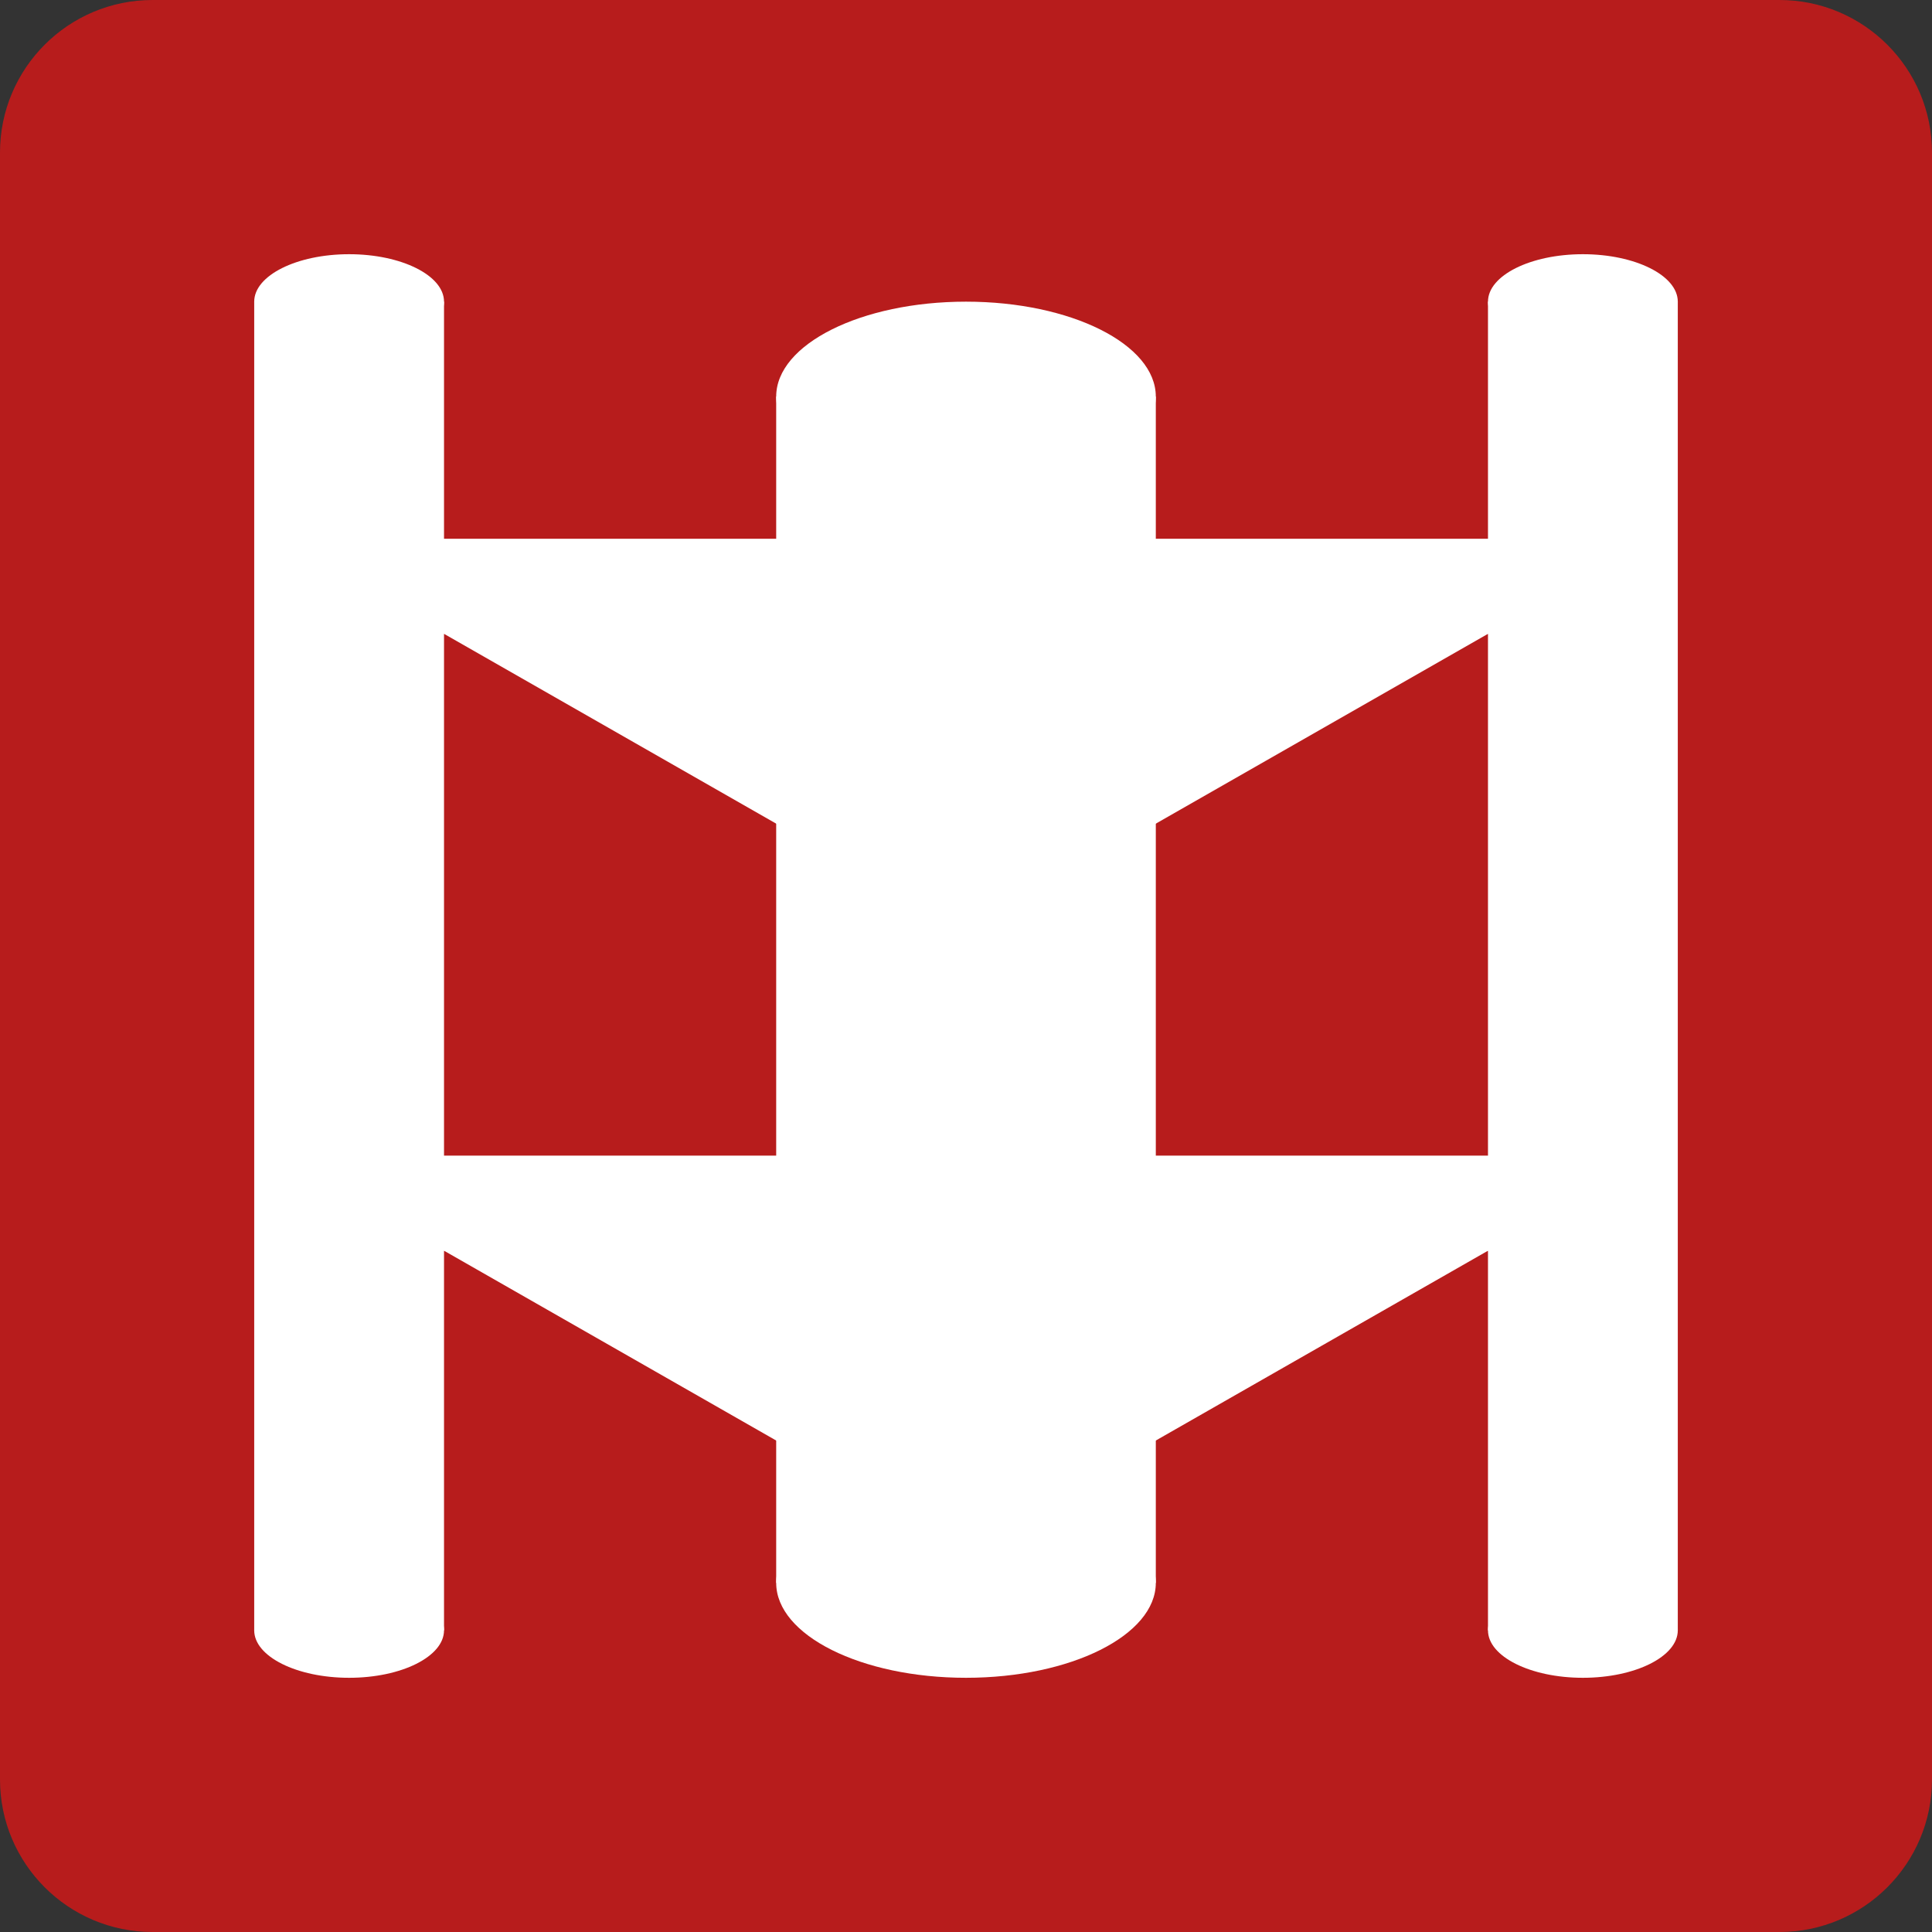
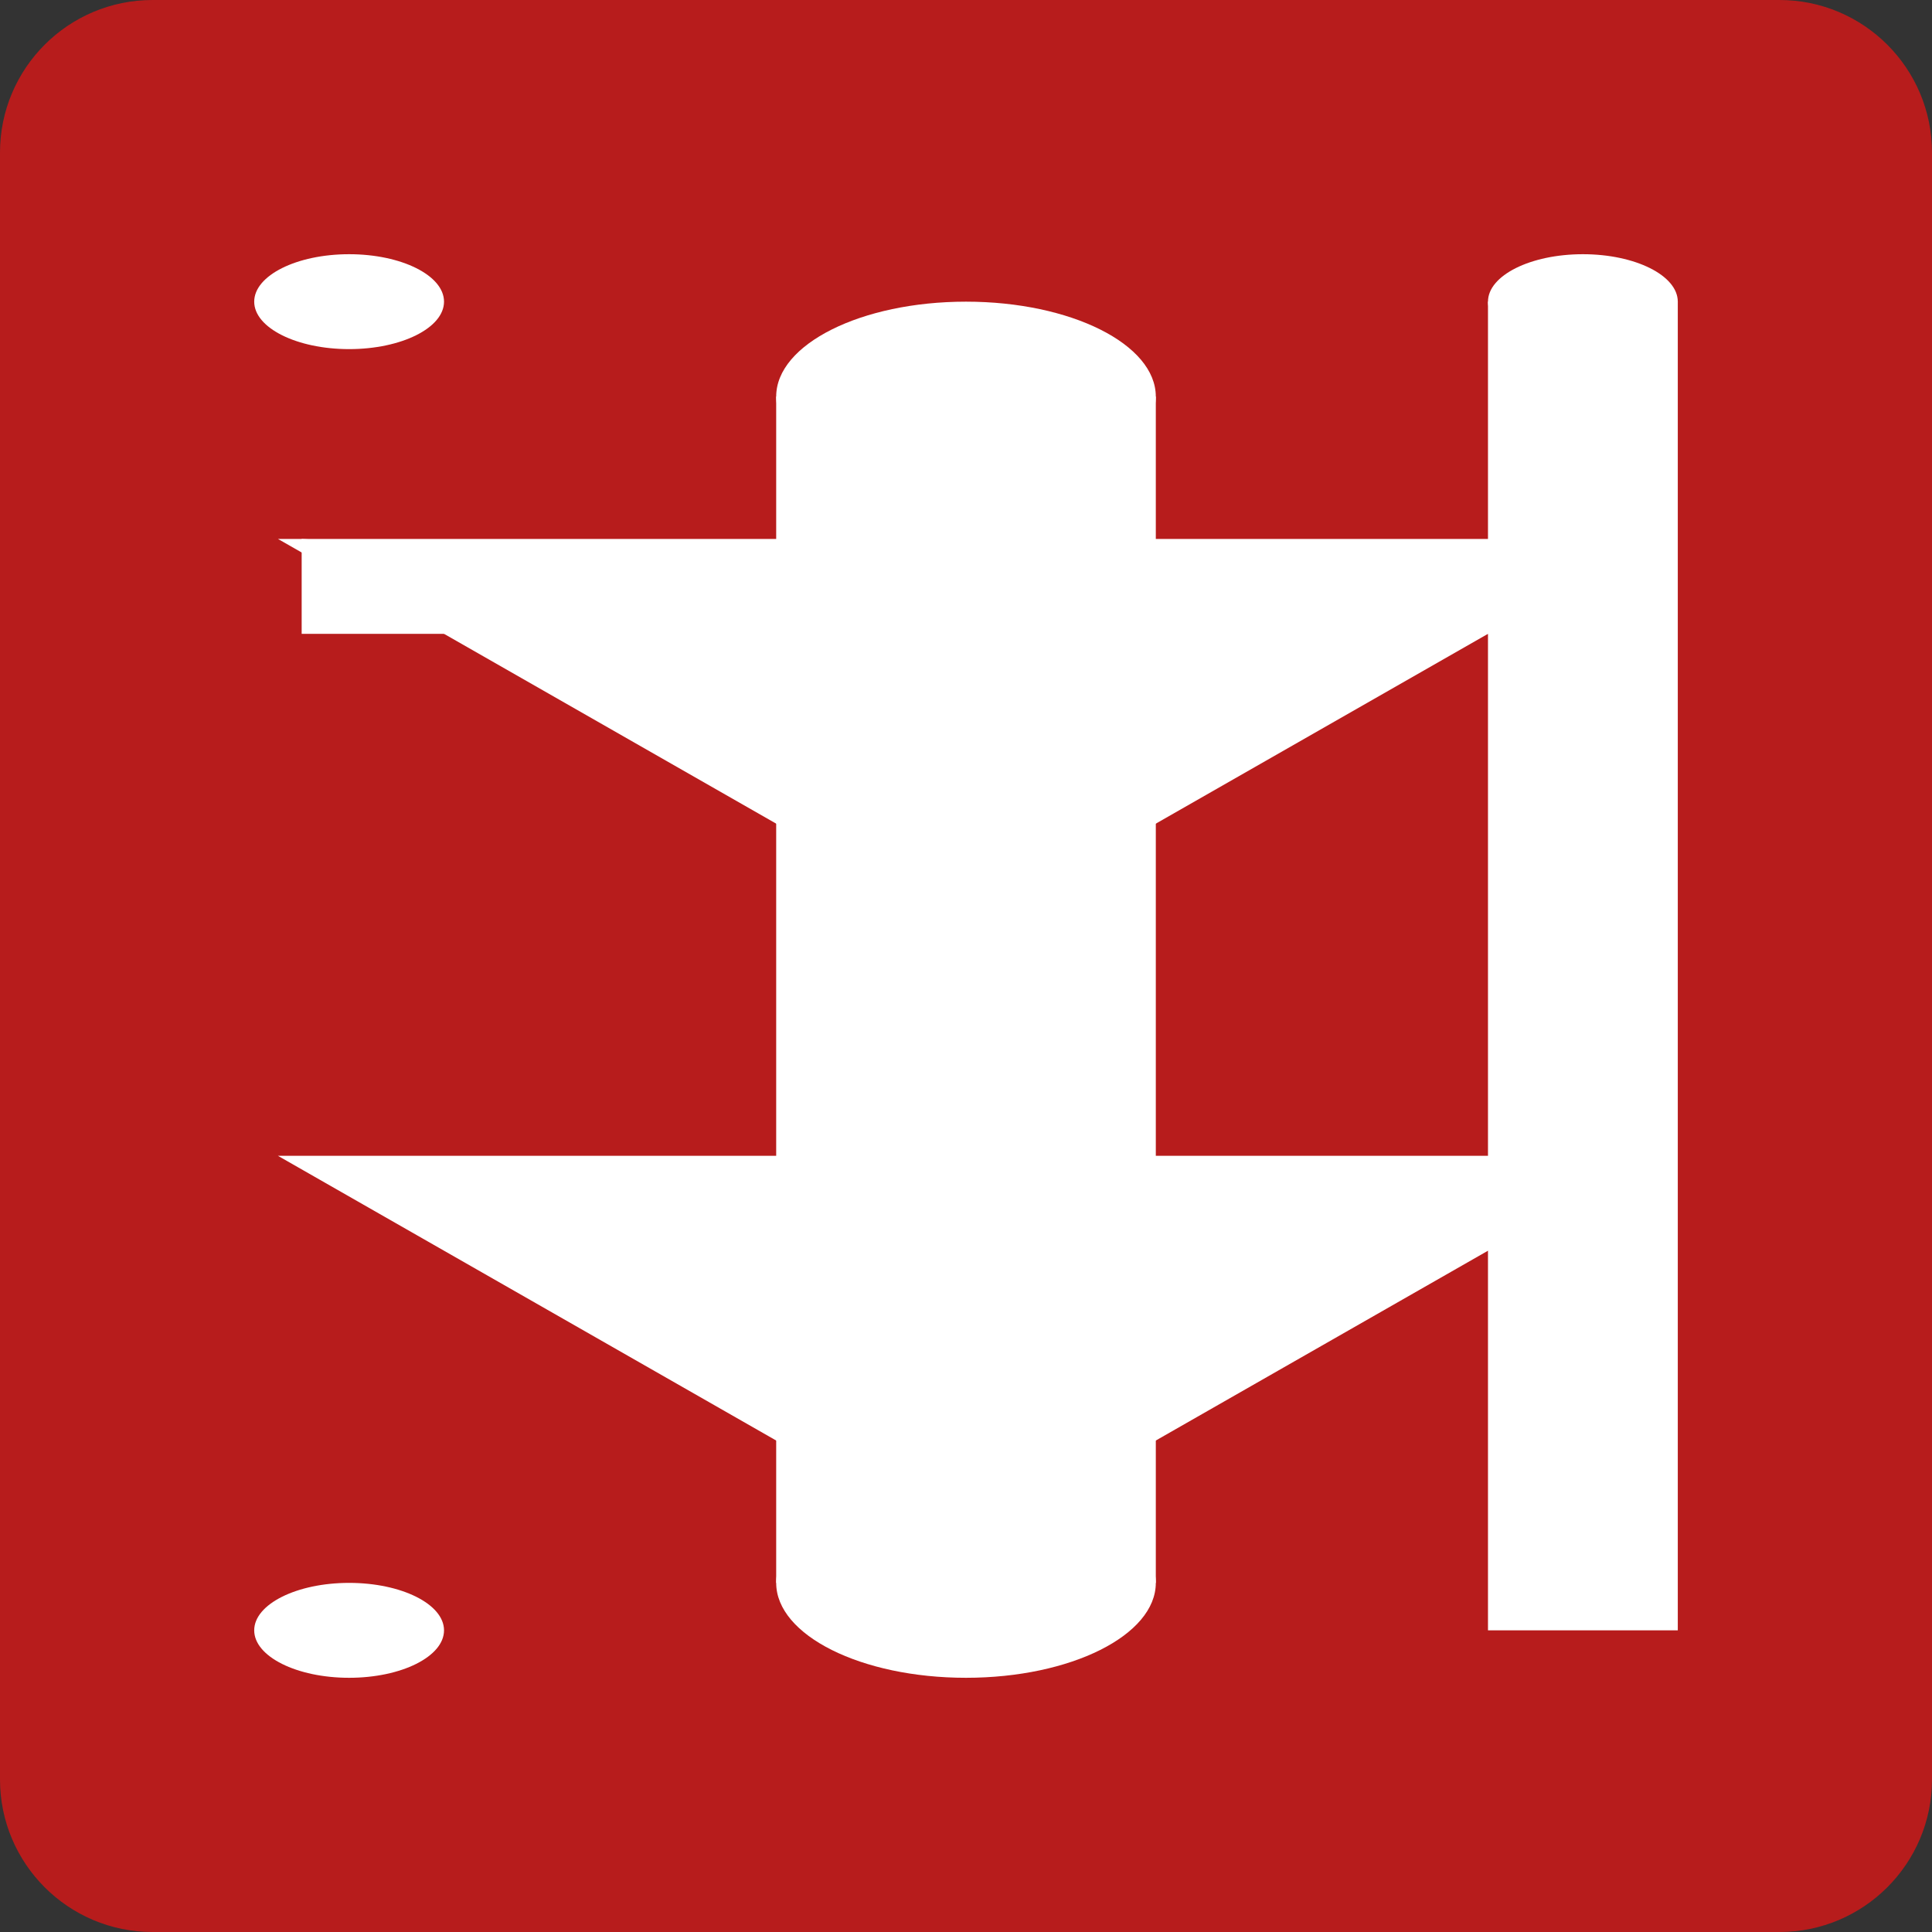
<svg xmlns="http://www.w3.org/2000/svg" style="isolation:isolate" viewBox="0 0 192 192" width="192pt" height="192pt">
  <rect x="0" y="0" width="192" height="192" fill="#333333" stroke="none" />
  <defs>
    <clipPath id="_clipPath_o4MIjDwkN1Xbsd6SVc64g8evz6L7oEuM">
      <rect width="192" height="192" />
    </clipPath>
  </defs>
  <g clip-path="url(#_clipPath_o4MIjDwkN1Xbsd6SVc64g8evz6L7oEuM)">
    <g>
      <path d="M 15.158 0 L 176.842 0 C 185.208 0 192 6.792 192 15.158 L 192 176.842 C 192 185.208 185.208 192 176.842 192 L 15.158 192 C 6.792 192 0 185.208 0 176.842 L 0 15.158 C 0 6.792 6.792 0 15.158 0 Z" style="stroke:none;fill:#B71C1C;stroke-miterlimit:10;" />
      <g>
-         <path d=" M 25.263 29.979 L 44.126 29.979 L 44.126 162.021 L 25.263 162.021 L 25.263 29.979 Z " fill="rgb(255,255,255)" />
        <path d=" M 25.263 29.979 C 25.263 27.376 29.489 25.263 34.695 25.263 C 39.9 25.263 44.126 27.376 44.126 29.979 C 44.126 32.582 39.9 34.695 34.695 34.695 C 29.489 34.695 25.263 32.582 25.263 29.979 Z " fill="rgb(255,255,255)" />
        <path d=" M 25.263 162.021 C 25.263 159.418 29.489 157.305 34.695 157.305 C 39.9 157.305 44.126 159.418 44.126 162.021 C 44.126 164.624 39.9 166.737 34.695 166.737 C 29.489 166.737 25.263 164.624 25.263 162.021 Z " fill="rgb(255,255,255)" />
        <path d=" M 147.874 29.979 L 166.737 29.979 L 166.737 162.021 L 147.874 162.021 L 147.874 29.979 Z " fill="rgb(255,255,255)" />
        <path d=" M 147.874 29.979 C 147.874 27.376 152.1 25.263 157.305 25.263 C 162.511 25.263 166.737 27.376 166.737 29.979 C 166.737 32.582 162.511 34.695 157.305 34.695 C 152.1 34.695 147.874 32.582 147.874 29.979 Z " fill="rgb(255,255,255)" />
-         <path d=" M 147.874 162.021 C 147.874 159.418 152.1 157.305 157.305 157.305 C 162.511 157.305 166.737 159.418 166.737 162.021 C 166.737 164.624 162.511 166.737 157.305 166.737 C 152.1 166.737 147.874 164.624 147.874 162.021 Z " fill="rgb(255,255,255)" />
        <path d=" M 77.137 39.411 L 114.863 39.411 L 114.863 157.305 L 77.137 157.305 L 77.137 39.411 Z " fill="rgb(255,255,255)" />
        <path d=" M 77.137 39.411 C 77.137 34.205 85.589 29.979 96 29.979 C 106.411 29.979 114.863 34.205 114.863 39.411 C 114.863 44.616 106.411 48.842 96 48.842 C 85.589 48.842 77.137 44.616 77.137 39.411 Z " fill="rgb(255,255,255)" />
        <path d=" M 77.137 157.305 C 77.137 152.1 85.589 147.874 96 147.874 C 106.411 147.874 114.863 152.1 114.863 157.305 C 114.863 162.511 106.411 166.737 96 166.737 C 85.589 166.737 77.137 162.511 77.137 157.305 Z " fill="rgb(255,255,255)" />
-         <path d=" M 29.979 114.863 L 162.021 114.863 L 162.021 124.295 L 29.979 124.295 L 29.979 114.863 Z " fill="rgb(255,255,255)" />
        <path d=" M 27.621 114.863 L 96 114.863 L 96 153.937 L 27.621 114.863 Z " fill="rgb(255,255,255)" />
        <path d=" M 164.379 114.863 L 96 114.863 L 96 153.937 L 164.379 114.863 Z " fill="rgb(255,255,255)" />
-         <path d=" M 29.979 53.558 L 162.021 53.558 L 162.021 62.989 L 29.979 62.989 L 29.979 53.558 Z " fill="rgb(255,255,255)" />
+         <path d=" M 29.979 53.558 L 162.021 62.989 L 29.979 62.989 L 29.979 53.558 Z " fill="rgb(255,255,255)" />
        <path d=" M 27.621 53.558 L 96 53.558 L 96 92.632 L 27.621 53.558 Z " fill="rgb(255,255,255)" />
        <path d=" M 164.379 53.558 L 96 53.558 L 96 92.632 L 164.379 53.558 Z " fill="rgb(255,255,255)" />
      </g>
    </g>
  </g>
</svg>